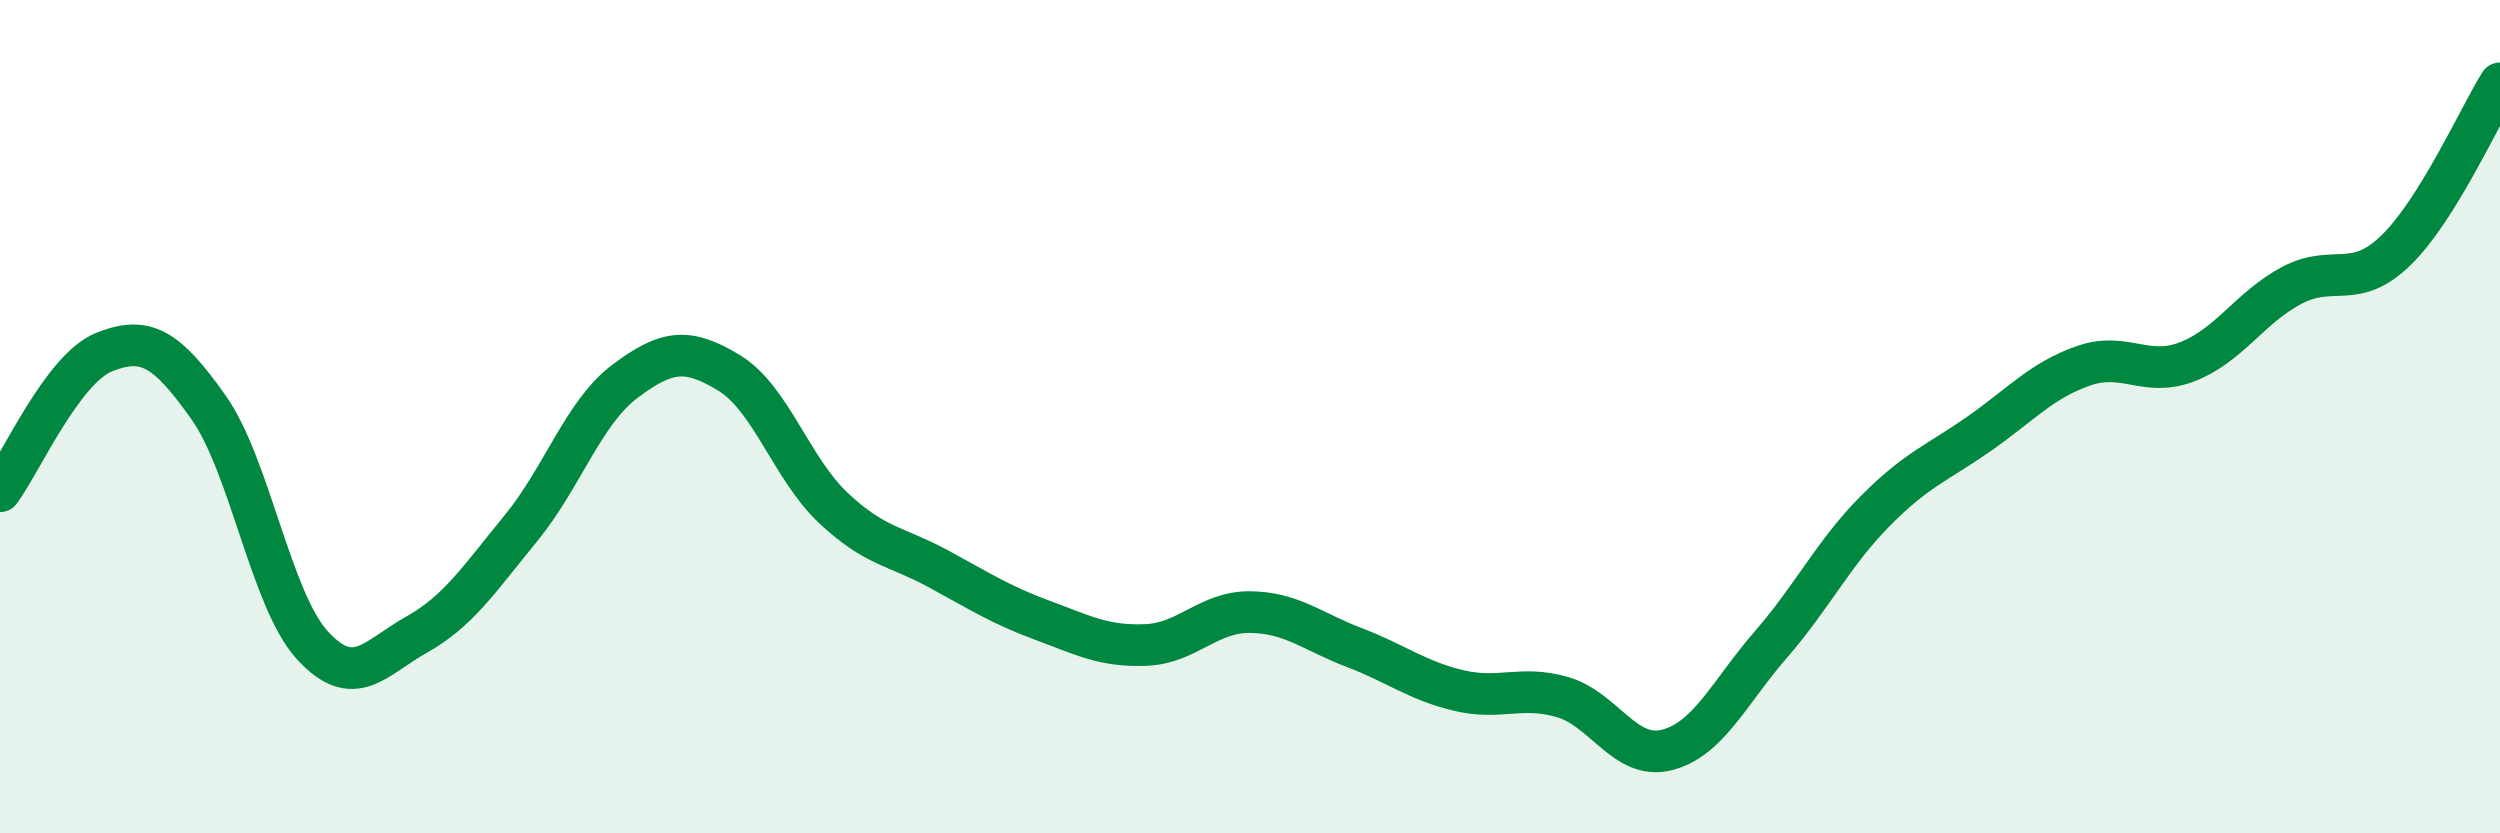
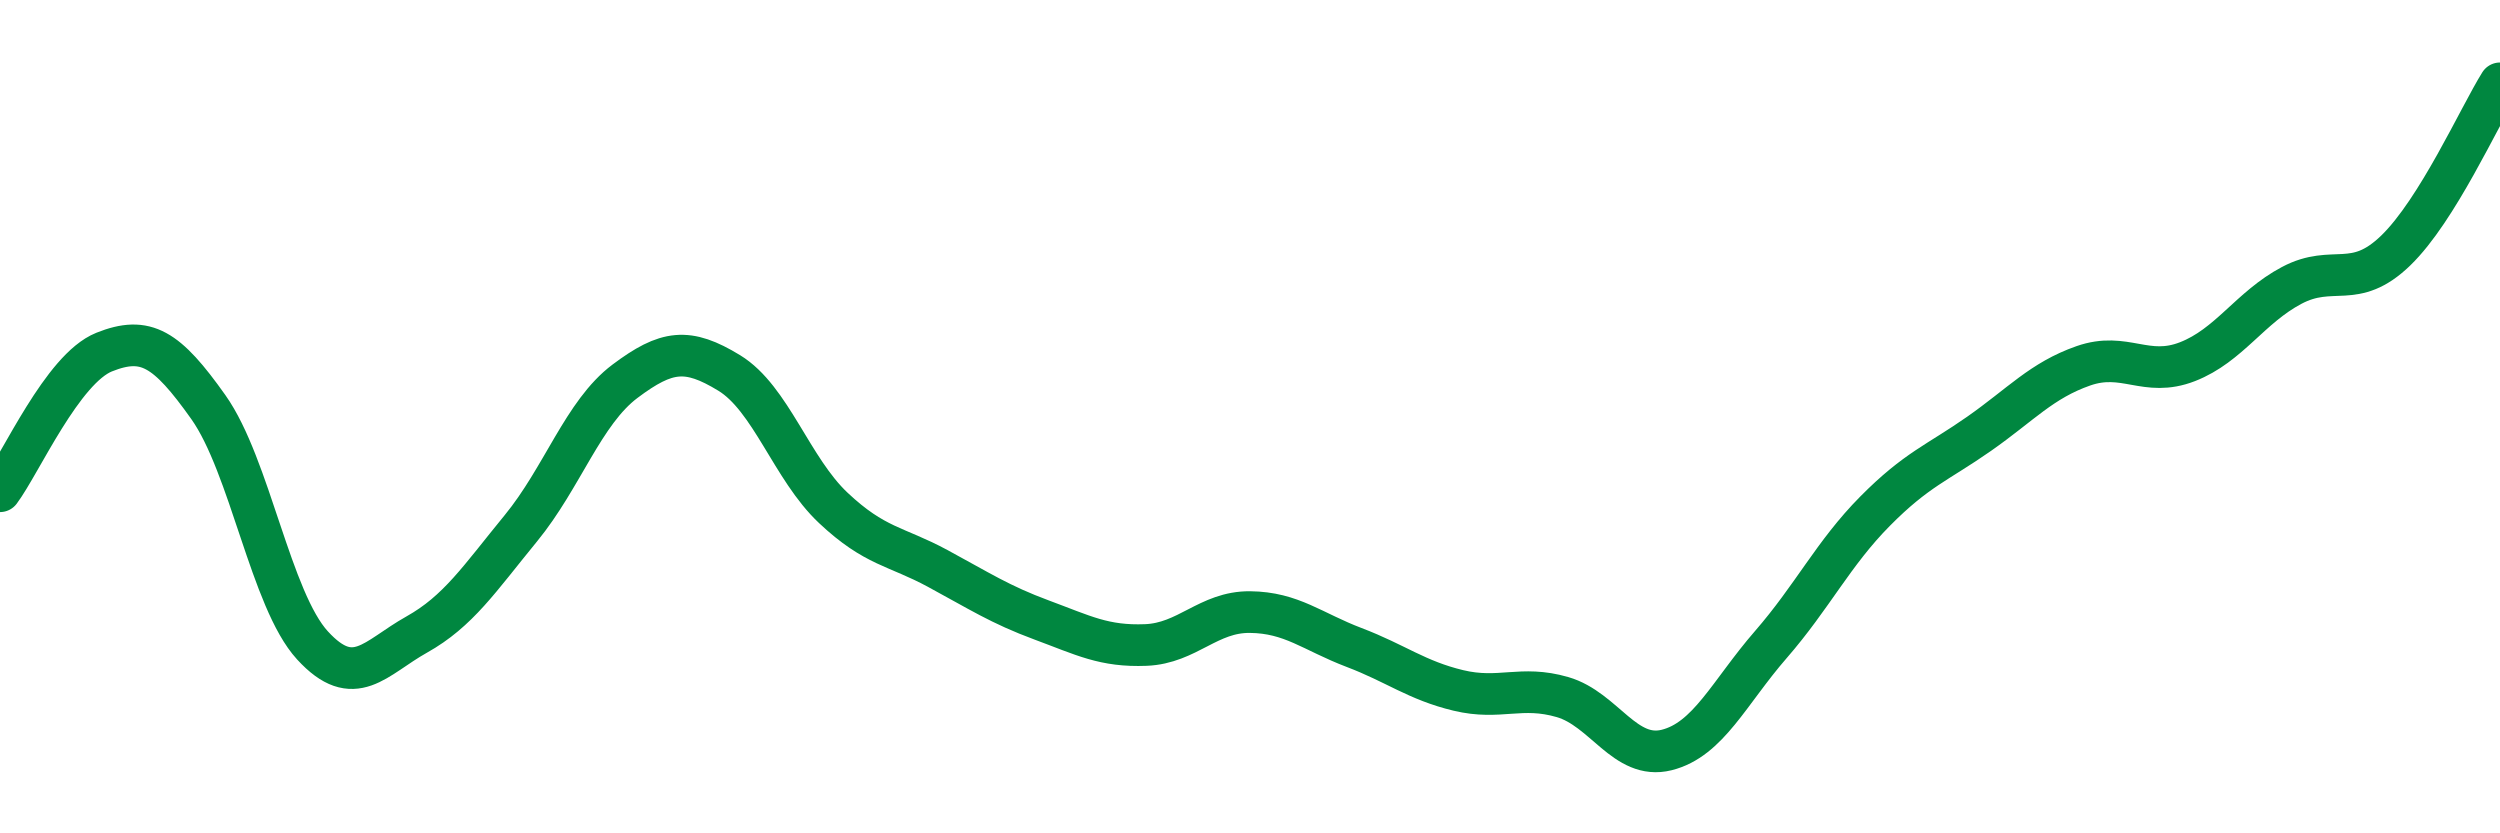
<svg xmlns="http://www.w3.org/2000/svg" width="60" height="20" viewBox="0 0 60 20">
-   <path d="M 0,11.79 C 0.5,11.12 1.5,8.85 2.5,8.45 C 3.5,8.05 4,8.36 5,9.77 C 6,11.18 6.5,14.4 7.5,15.49 C 8.5,16.58 9,15.79 10,15.23 C 11,14.67 11.5,13.9 12.5,12.68 C 13.5,11.46 14,9.9 15,9.15 C 16,8.4 16.5,8.34 17.5,8.95 C 18.5,9.56 19,11.25 20,12.19 C 21,13.13 21.5,13.1 22.5,13.64 C 23.5,14.18 24,14.51 25,14.88 C 26,15.25 26.5,15.52 27.5,15.48 C 28.5,15.44 29,14.68 30,14.69 C 31,14.7 31.5,15.16 32.5,15.54 C 33.5,15.92 34,16.33 35,16.57 C 36,16.81 36.5,16.44 37.5,16.73 C 38.5,17.02 39,18.25 40,18 C 41,17.75 41.5,16.62 42.5,15.47 C 43.5,14.32 44,13.28 45,12.27 C 46,11.26 46.5,11.11 47.5,10.41 C 48.5,9.71 49,9.13 50,8.78 C 51,8.43 51.5,9.07 52.5,8.68 C 53.5,8.29 54,7.38 55,6.85 C 56,6.32 56.5,6.98 57.5,6.01 C 58.5,5.04 59.5,2.8 60,2L60 20L0 20Z" fill="#008740" opacity="0.1" stroke-linecap="round" stroke-linejoin="round" />
  <path d="M 0,11.79 C 0.5,11.12 1.5,8.85 2.5,8.45 C 3.5,8.05 4,8.36 5,9.77 C 6,11.18 6.5,14.4 7.5,15.49 C 8.5,16.58 9,15.79 10,15.23 C 11,14.67 11.5,13.9 12.5,12.68 C 13.5,11.46 14,9.9 15,9.15 C 16,8.4 16.5,8.34 17.5,8.95 C 18.5,9.56 19,11.25 20,12.19 C 21,13.13 21.5,13.1 22.5,13.64 C 23.5,14.18 24,14.51 25,14.88 C 26,15.25 26.5,15.52 27.5,15.48 C 28.5,15.44 29,14.68 30,14.69 C 31,14.7 31.5,15.16 32.5,15.54 C 33.5,15.92 34,16.33 35,16.57 C 36,16.81 36.5,16.44 37.5,16.73 C 38.5,17.02 39,18.25 40,18 C 41,17.75 41.5,16.62 42.5,15.47 C 43.5,14.32 44,13.28 45,12.27 C 46,11.26 46.5,11.11 47.5,10.41 C 48.5,9.71 49,9.13 50,8.78 C 51,8.43 51.5,9.07 52.5,8.68 C 53.5,8.29 54,7.38 55,6.85 C 56,6.32 56.5,6.98 57.5,6.01 C 58.5,5.04 59.5,2.8 60,2" stroke="#008740" stroke-width="1" fill="none" stroke-linecap="round" stroke-linejoin="round" />
</svg>